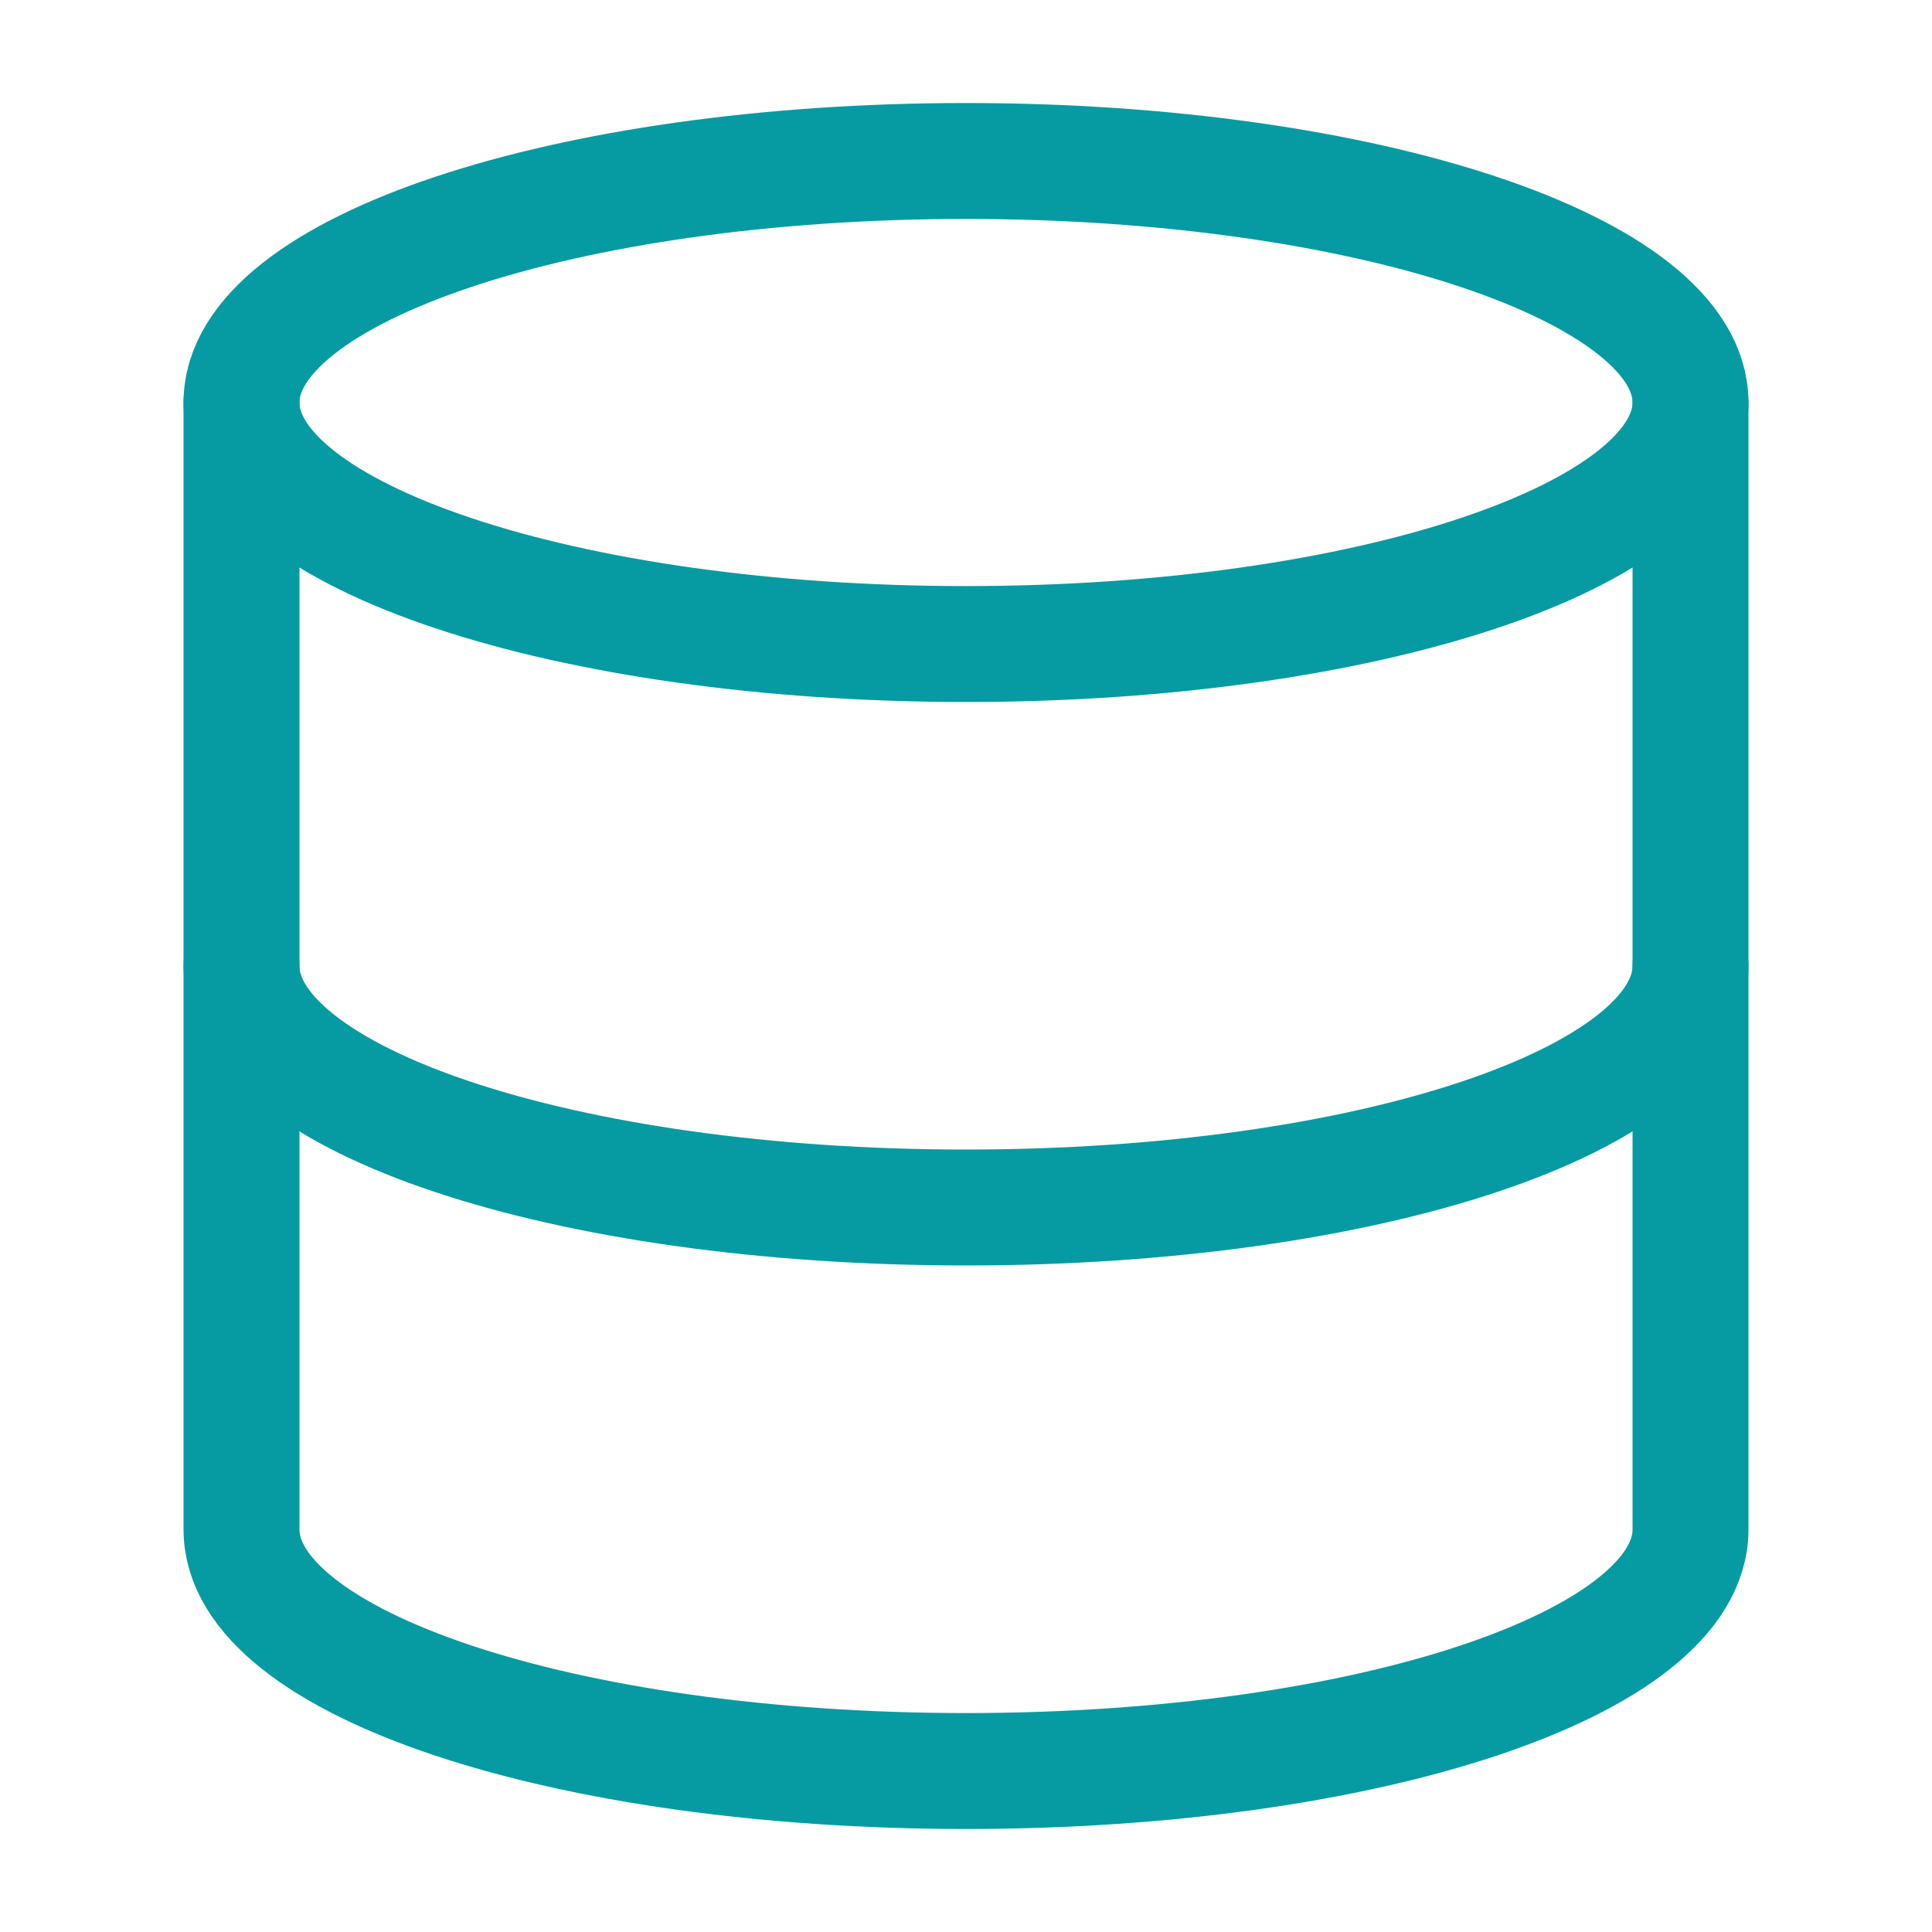
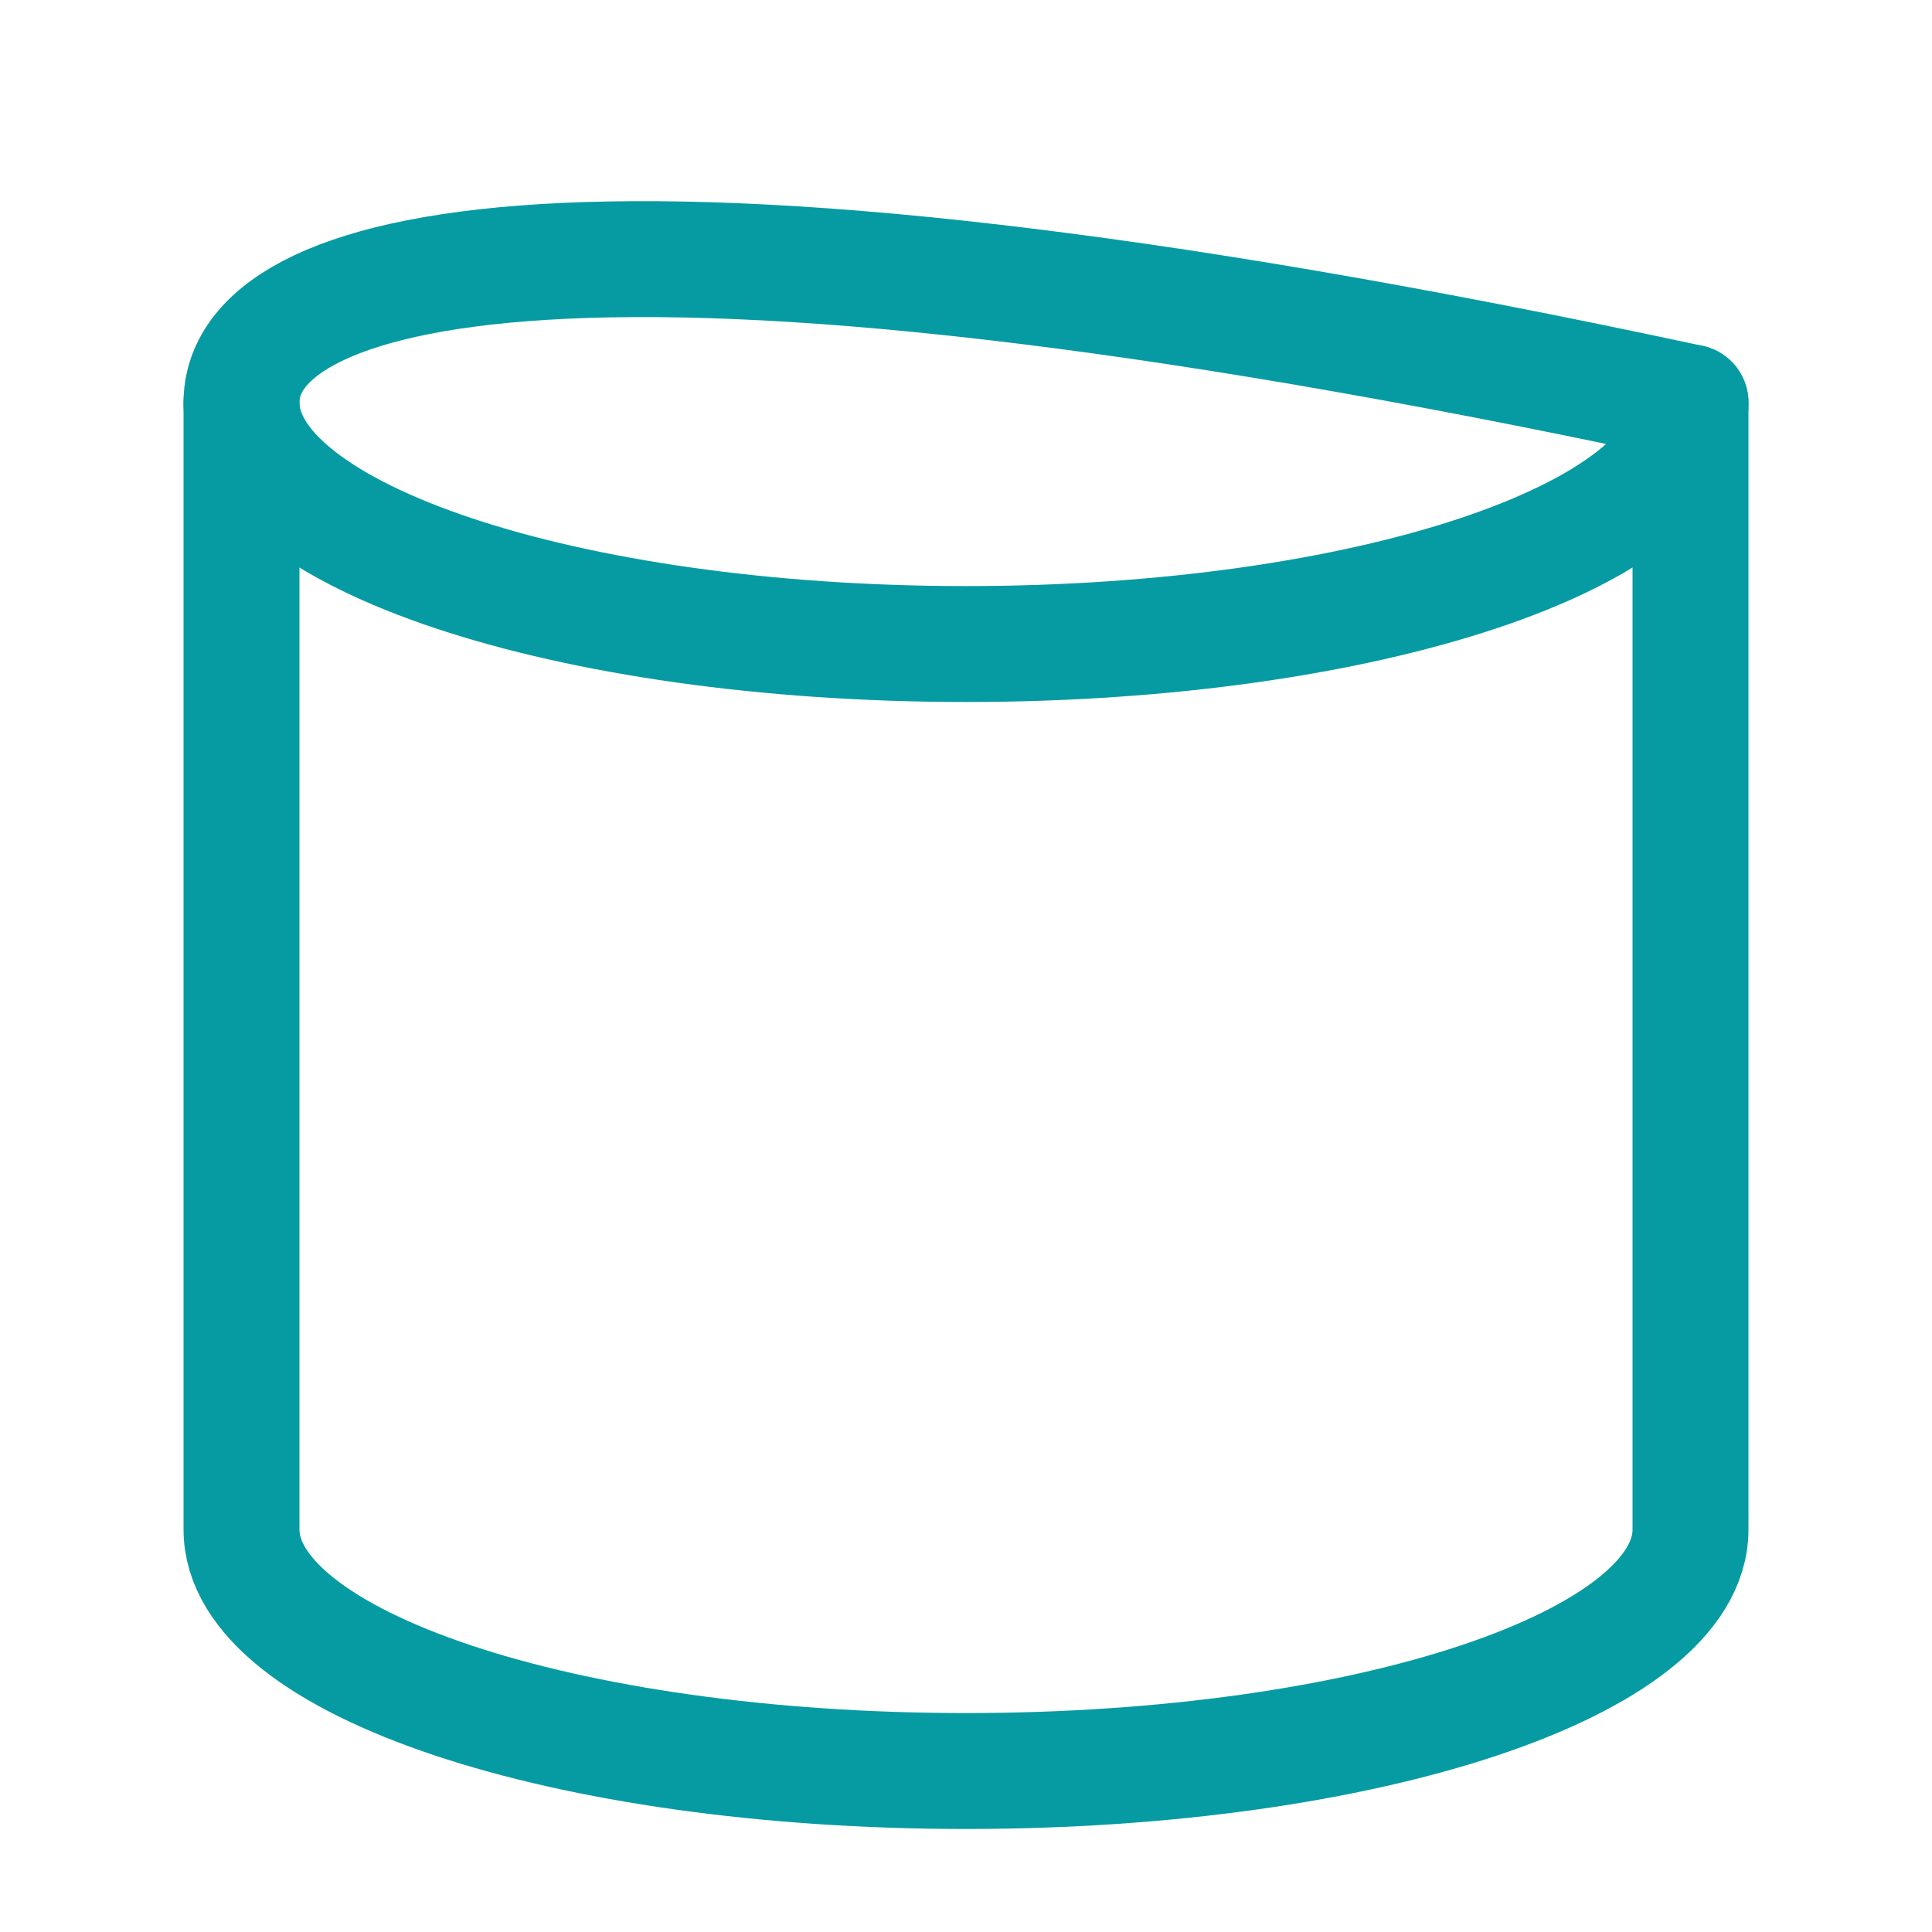
<svg xmlns="http://www.w3.org/2000/svg" width="40" height="40" viewBox="0 0 40 40" fill="none">
-   <path d="M20 13.334C28.284 13.334 35 11.095 35 8.334C35 5.572 28.284 3.333 20 3.333C11.716 3.333 5 5.572 5 8.334C5 11.095 11.716 13.334 20 13.334Z" stroke="#069BA2" stroke-width="2.4" stroke-linecap="round" stroke-linejoin="round" />
-   <path d="M35 20C35 22.767 28.333 25 20 25C11.667 25 5 22.767 5 20" stroke="#069BA2" stroke-width="2.4" stroke-linecap="round" stroke-linejoin="round" />
+   <path d="M20 13.334C28.284 13.334 35 11.095 35 8.334C11.716 3.333 5 5.572 5 8.334C5 11.095 11.716 13.334 20 13.334Z" stroke="#069BA2" stroke-width="2.4" stroke-linecap="round" stroke-linejoin="round" />
  <path d="M5 8.334V31.667C5 34.434 11.667 36.667 20 36.667C28.333 36.667 35 34.434 35 31.667V8.334" stroke="#069BA2" stroke-width="2.4" stroke-linecap="round" stroke-linejoin="round" />
</svg>